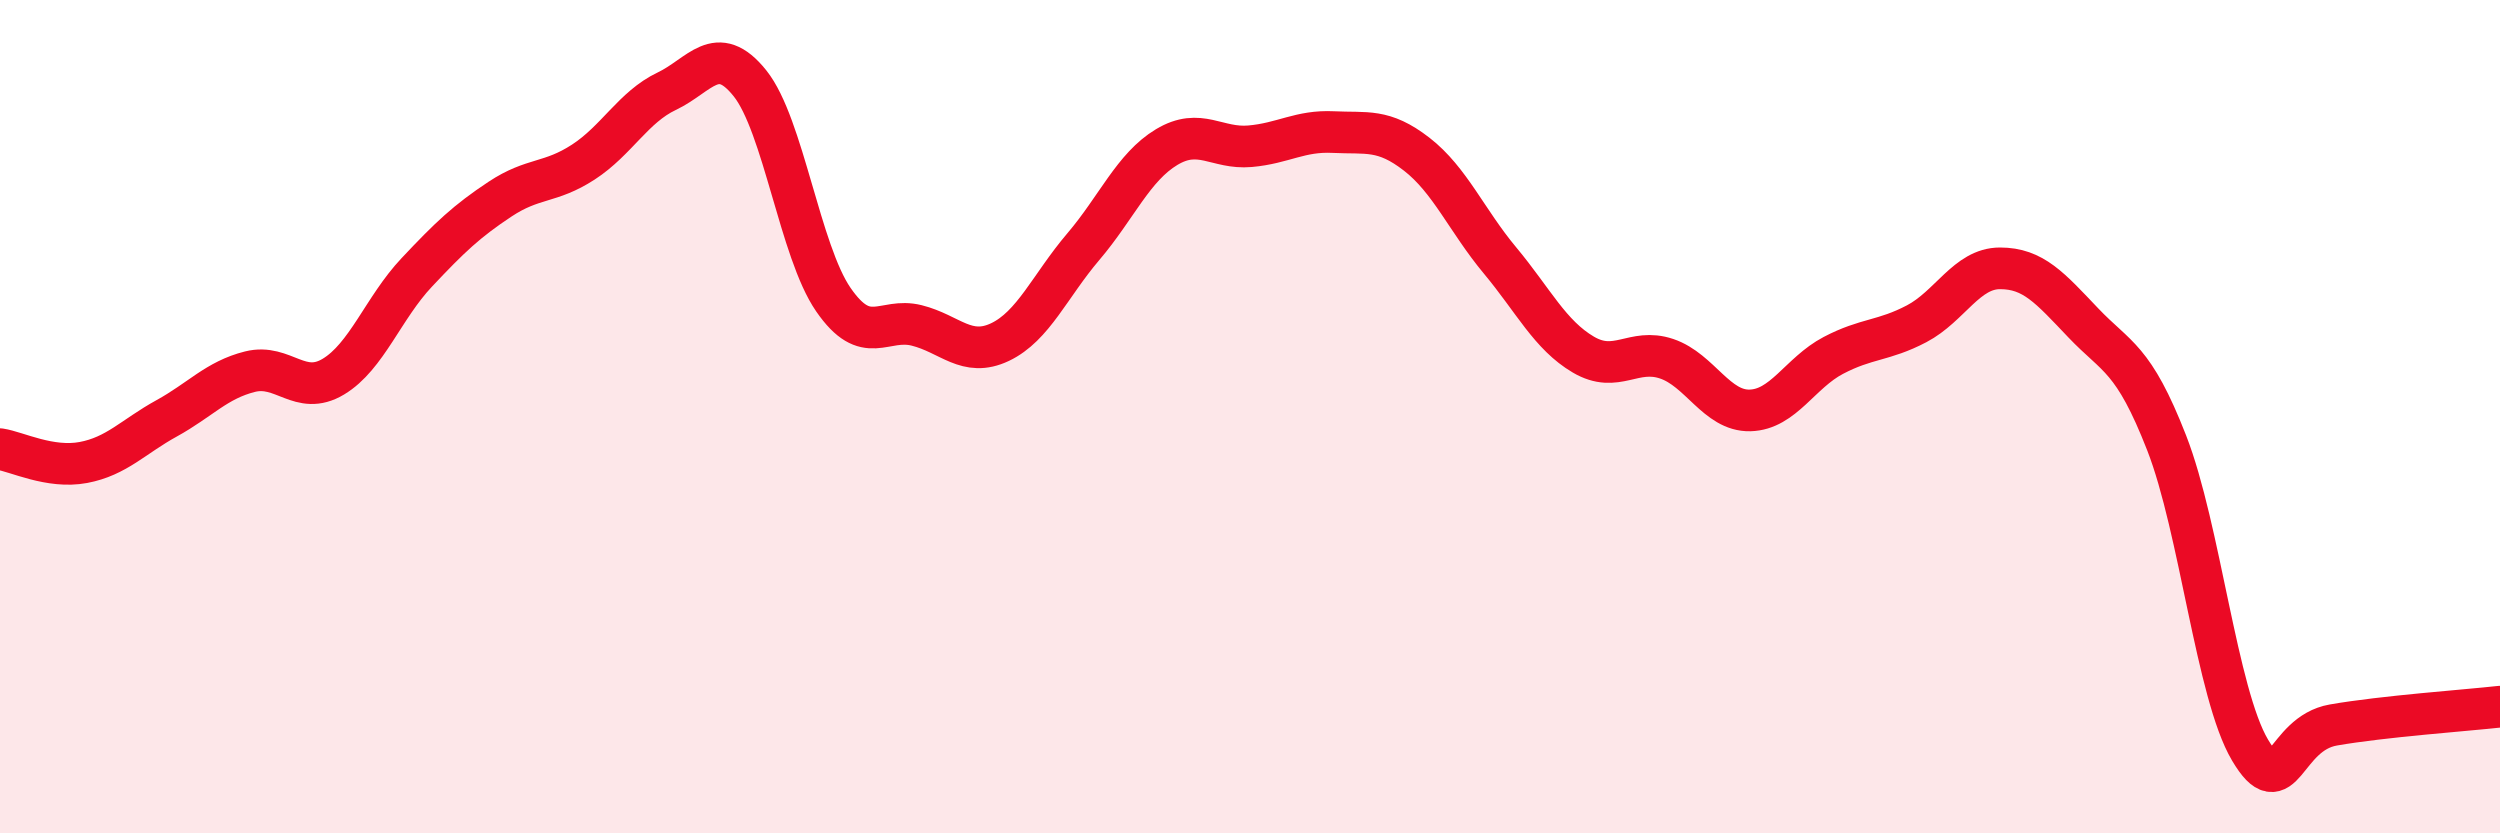
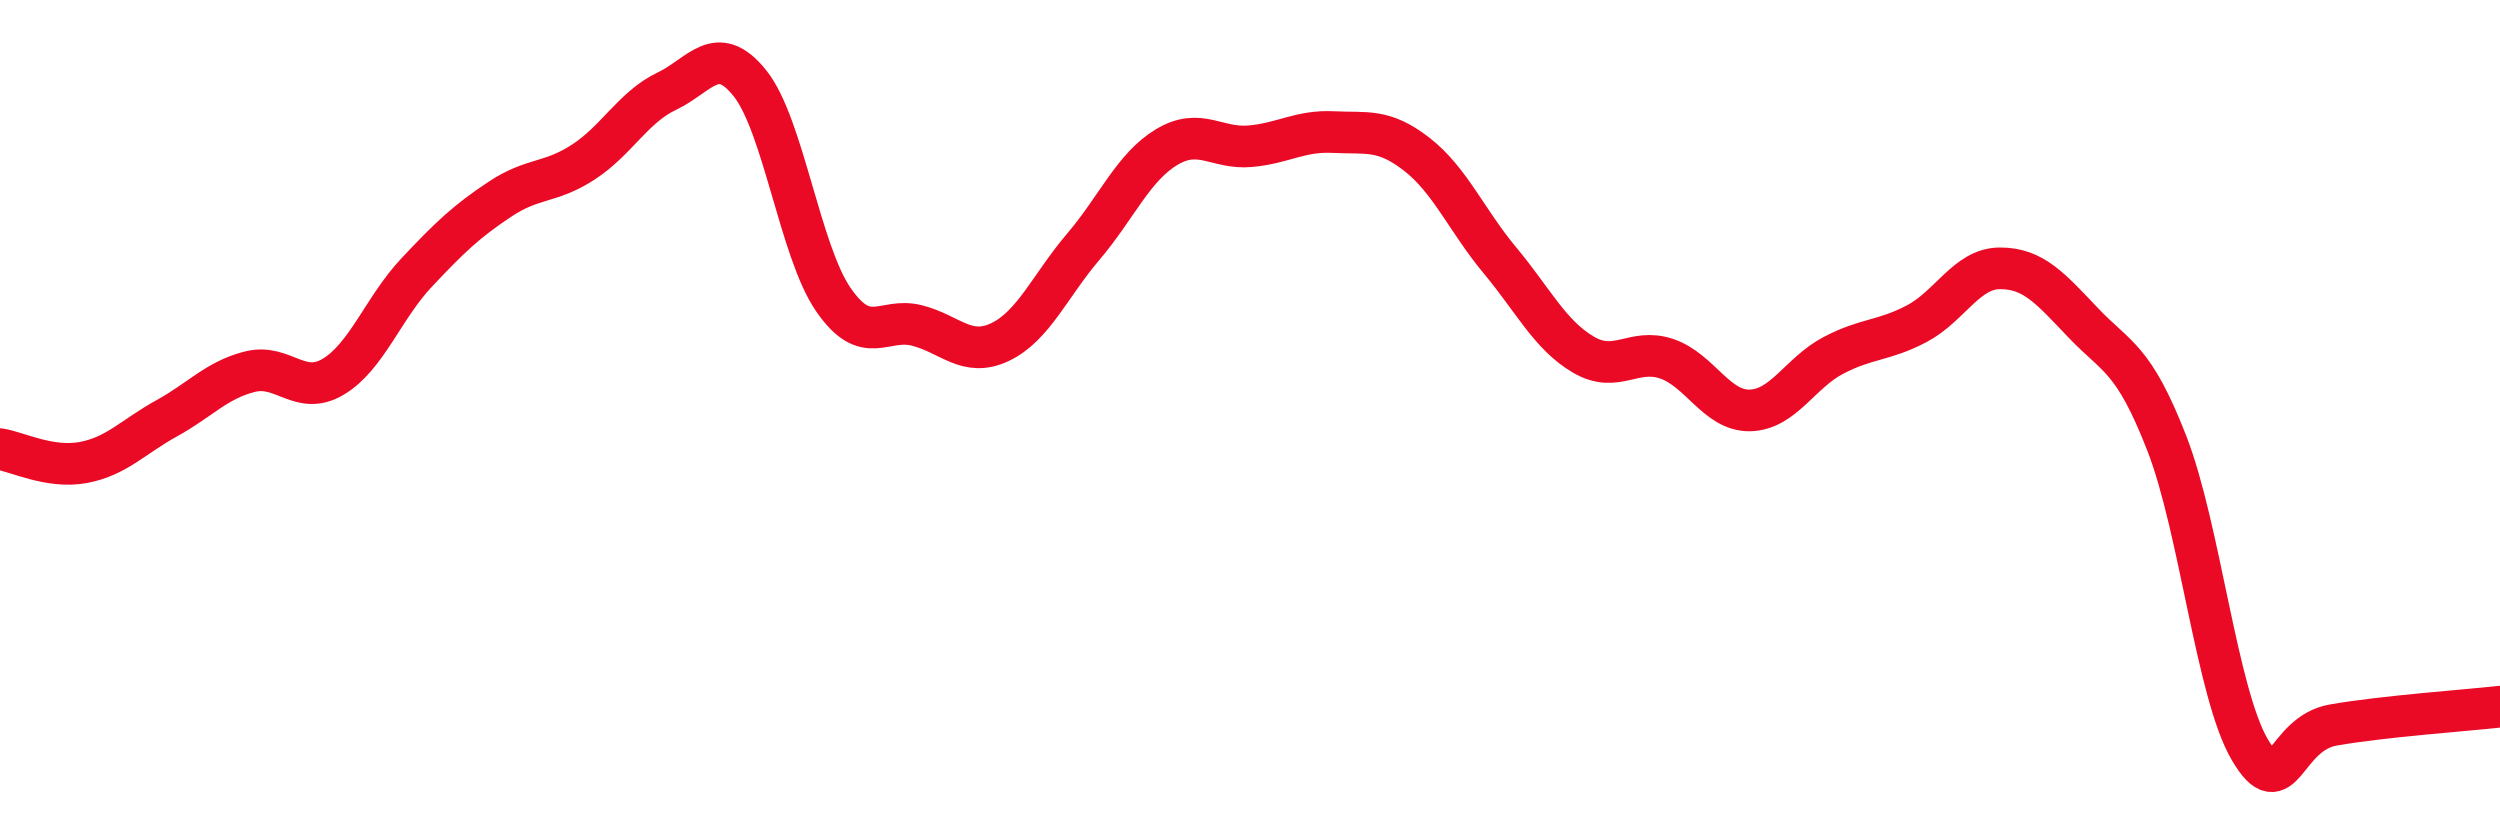
<svg xmlns="http://www.w3.org/2000/svg" width="60" height="20" viewBox="0 0 60 20">
-   <path d="M 0,10.78 C 0.4,10.84 1.2,11.25 2,11.1 C 2.8,10.95 3.2,10.48 4,10.04 C 4.8,9.6 5.2,9.12 6,8.92 C 6.8,8.72 7.2,9.52 8,9.04 C 8.8,8.56 9.2,7.39 10,6.54 C 10.8,5.69 11.2,5.31 12,4.78 C 12.8,4.25 13.2,4.41 14,3.89 C 14.8,3.37 15.2,2.57 16,2.19 C 16.8,1.81 17.2,1 18,2 C 18.8,3 19.2,6.03 20,7.19 C 20.8,8.35 21.2,7.61 22,7.81 C 22.8,8.01 23.2,8.59 24,8.21 C 24.8,7.83 25.2,6.86 26,5.92 C 26.8,4.98 27.2,4.01 28,3.53 C 28.8,3.05 29.2,3.58 30,3.51 C 30.8,3.44 31.2,3.13 32,3.17 C 32.8,3.21 33.2,3.08 34,3.7 C 34.8,4.32 35.2,5.29 36,6.25 C 36.8,7.21 37.2,8.04 38,8.51 C 38.8,8.98 39.2,8.34 40,8.61 C 40.8,8.88 41.2,9.87 42,9.85 C 42.8,9.83 43.2,8.95 44,8.53 C 44.8,8.11 45.2,8.19 46,7.77 C 46.8,7.35 47.2,6.44 48,6.44 C 48.8,6.44 49.2,6.91 50,7.75 C 50.8,8.59 51.2,8.58 52,10.63 C 52.8,12.68 53.2,16.65 54,18 C 54.8,19.35 54.8,17.61 56,17.4 C 57.2,17.19 59.2,17.05 60,16.96L60 20L0 20Z" fill="#EB0A25" opacity="0.1" stroke-linecap="round" stroke-linejoin="round" />
  <path d="M 0,10.78 C 0.4,10.84 1.2,11.25 2,11.1 C 2.8,10.95 3.2,10.48 4,10.04 C 4.8,9.6 5.2,9.12 6,8.92 C 6.8,8.72 7.2,9.52 8,9.04 C 8.8,8.56 9.2,7.39 10,6.54 C 10.8,5.69 11.2,5.31 12,4.78 C 12.8,4.25 13.2,4.41 14,3.89 C 14.8,3.37 15.2,2.57 16,2.19 C 16.8,1.81 17.2,1 18,2 C 18.8,3 19.2,6.03 20,7.19 C 20.8,8.35 21.2,7.61 22,7.81 C 22.8,8.01 23.2,8.59 24,8.21 C 24.8,7.83 25.2,6.86 26,5.92 C 26.8,4.98 27.2,4.01 28,3.53 C 28.8,3.05 29.2,3.58 30,3.51 C 30.8,3.44 31.2,3.13 32,3.17 C 32.8,3.21 33.2,3.08 34,3.7 C 34.8,4.32 35.2,5.29 36,6.25 C 36.8,7.21 37.2,8.04 38,8.51 C 38.8,8.98 39.2,8.34 40,8.61 C 40.8,8.88 41.2,9.87 42,9.85 C 42.8,9.83 43.2,8.95 44,8.53 C 44.8,8.11 45.2,8.19 46,7.77 C 46.8,7.35 47.2,6.44 48,6.44 C 48.8,6.44 49.2,6.91 50,7.75 C 50.8,8.59 51.2,8.58 52,10.63 C 52.8,12.68 53.2,16.65 54,18 C 54.8,19.35 54.8,17.61 56,17.4 C 57.2,17.19 59.2,17.05 60,16.96" stroke="#EB0A25" stroke-width="1" fill="none" stroke-linecap="round" stroke-linejoin="round" />
</svg>